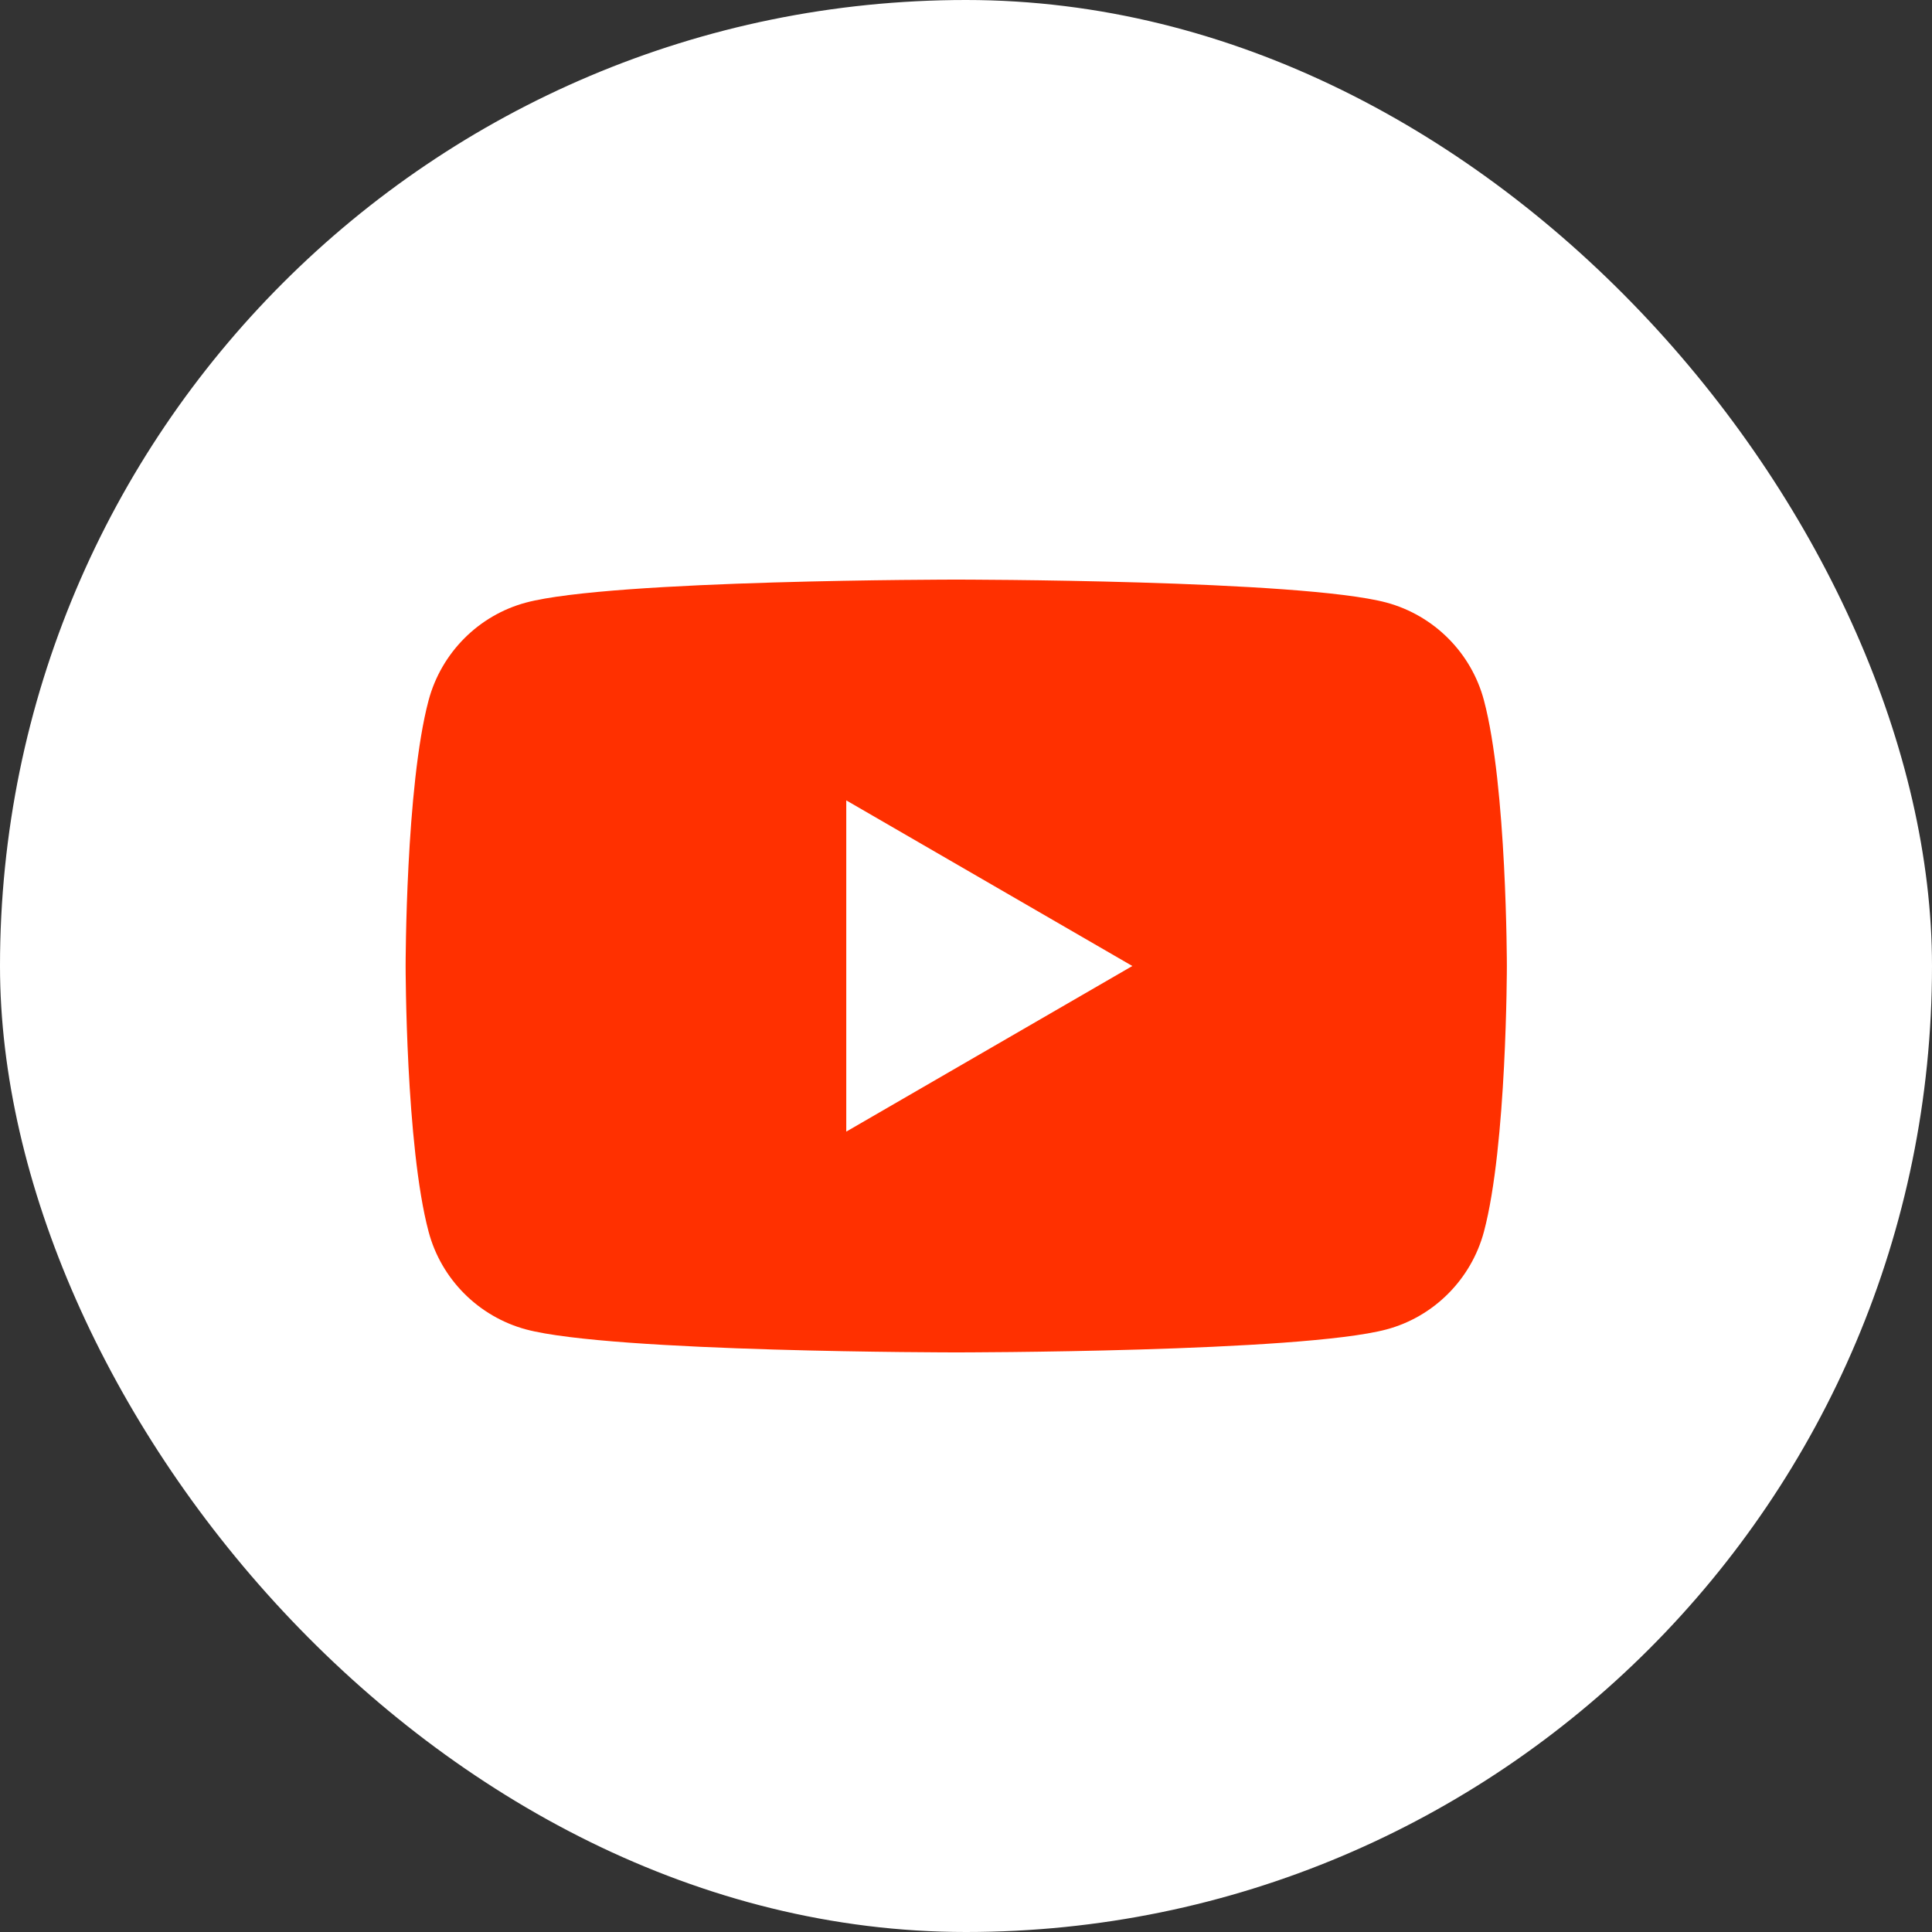
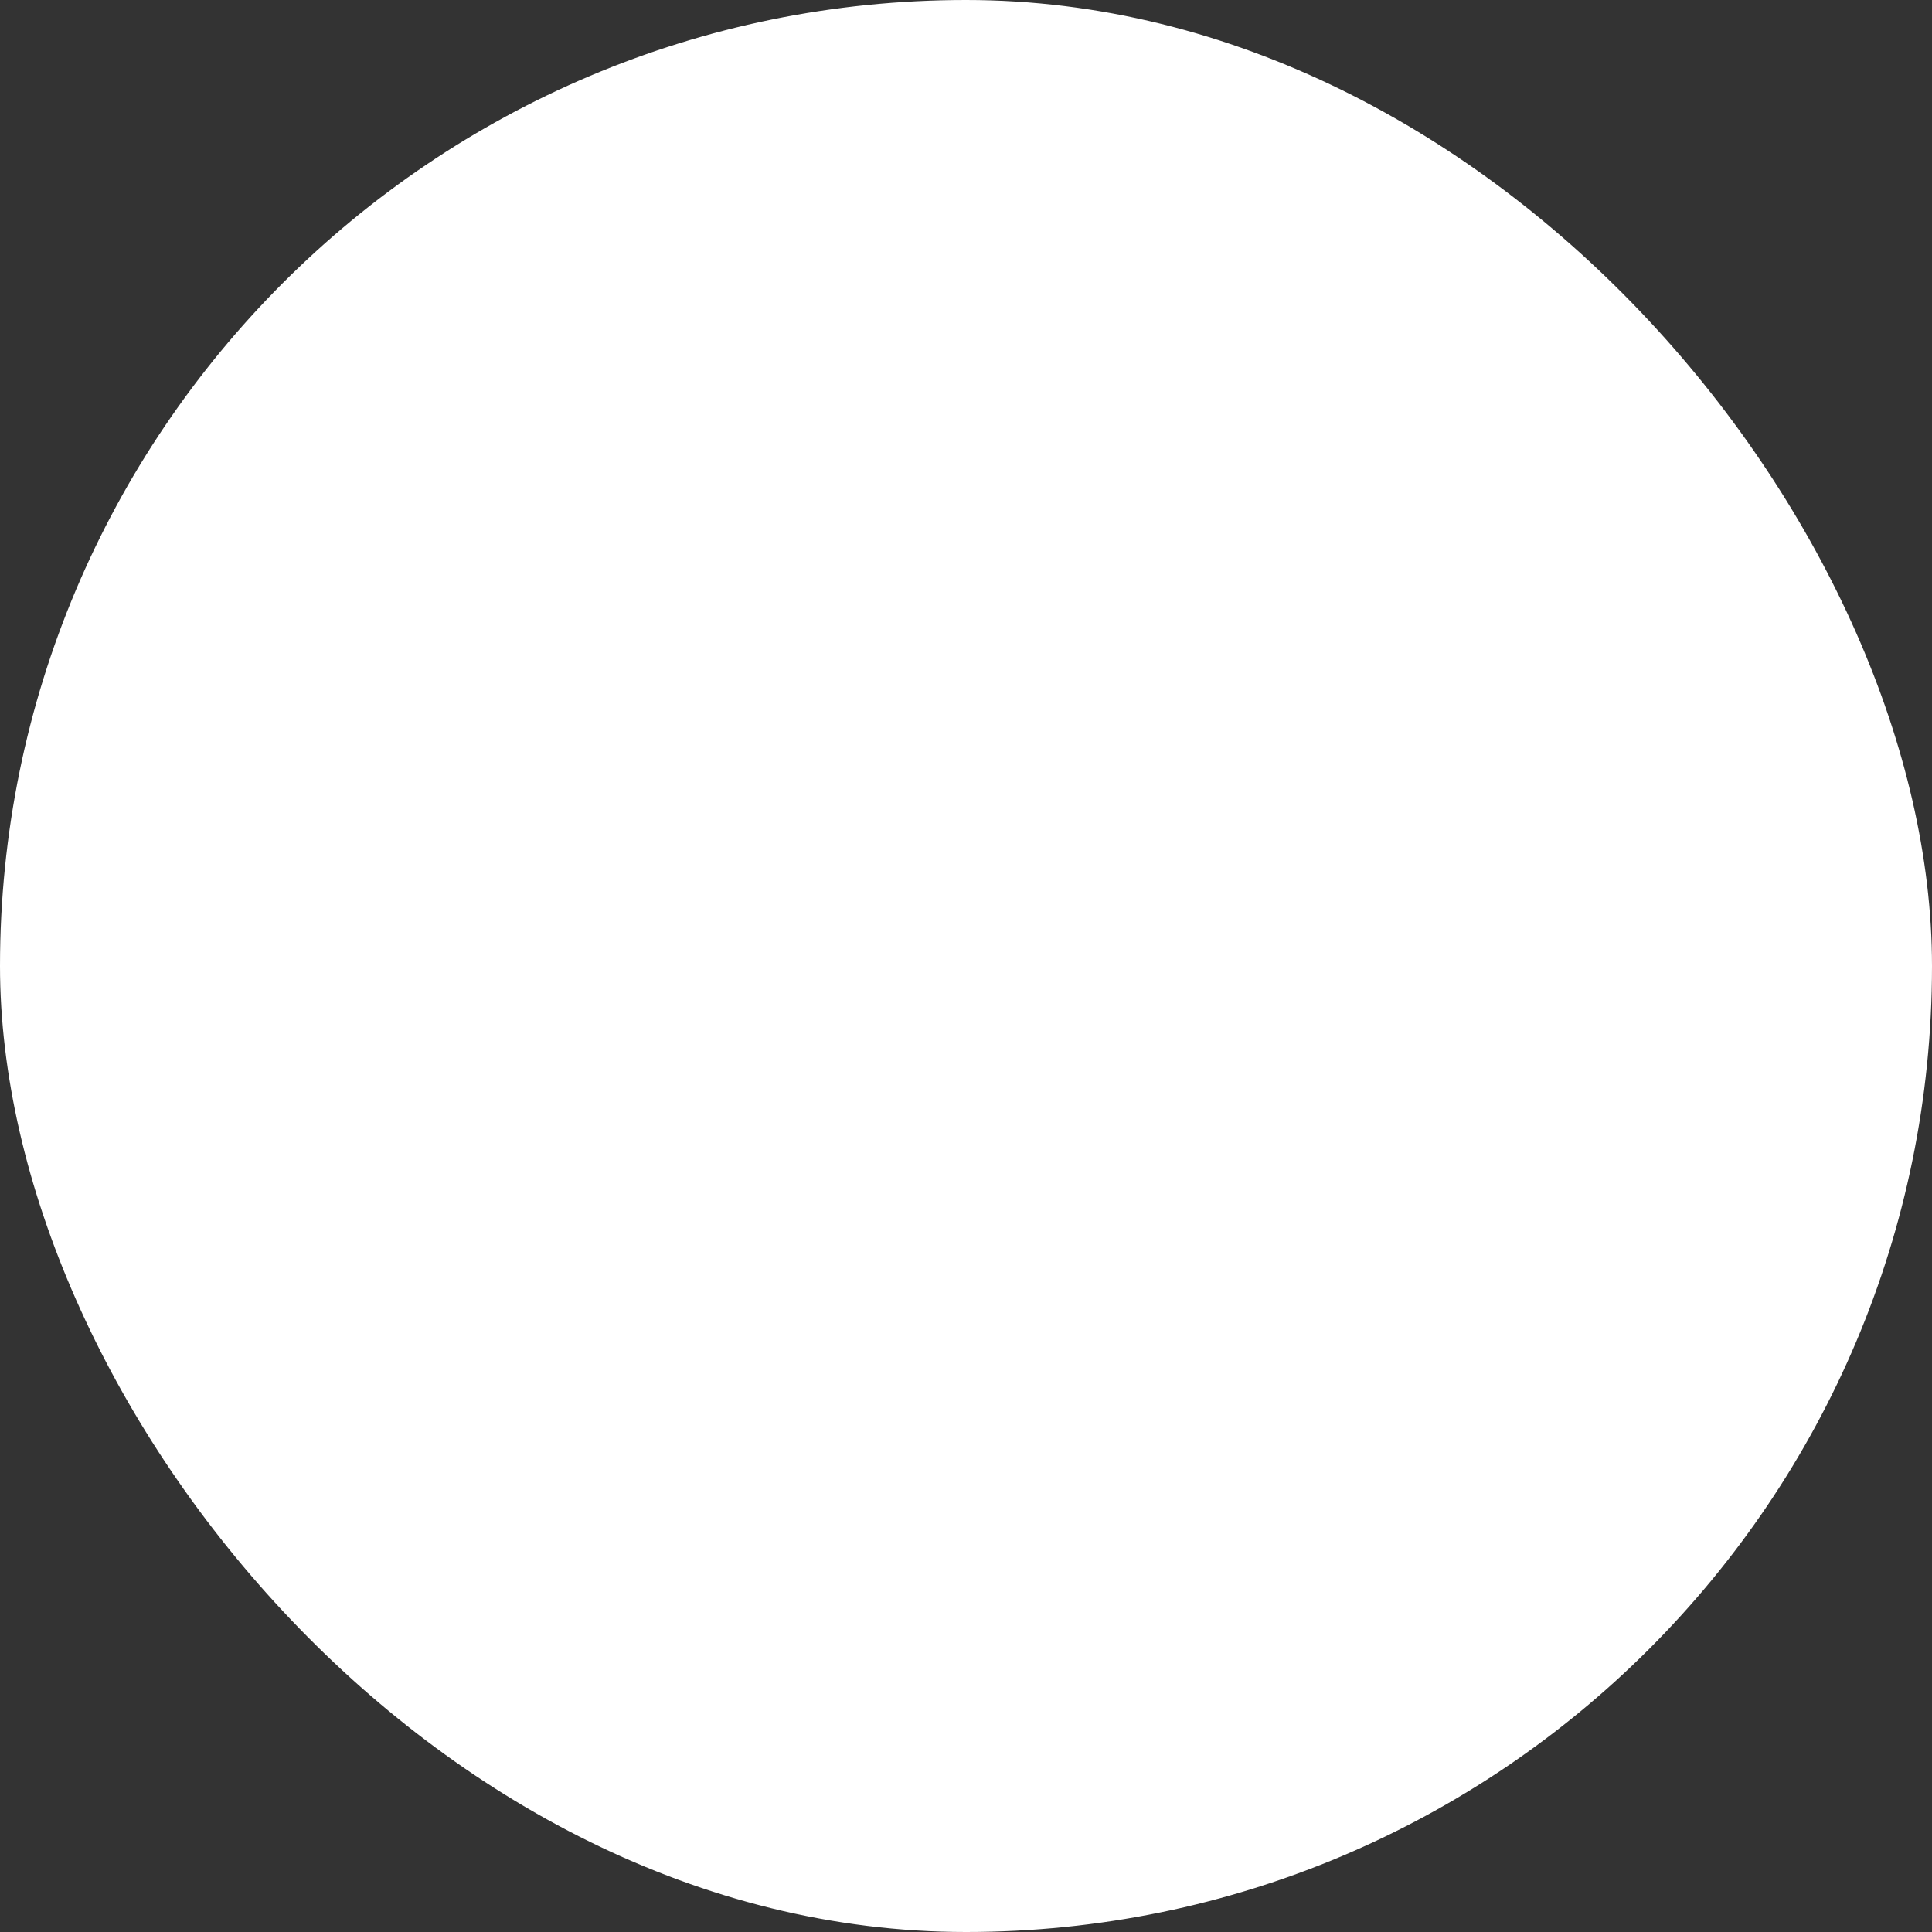
<svg xmlns="http://www.w3.org/2000/svg" width="40" height="40" viewBox="0 0 40 40" fill="none">
  <rect x="0" y="0" width="40" height="40" fill="#333333" stroke="none" />
  <rect width="40" height="40" rx="20" fill="white" />
-   <path fill-rule="evenodd" clip-rule="evenodd" d="M28.707 12.476C29.69 12.742 30.462 13.516 30.723 14.498C31.198 16.28 31.198 20 31.198 20C31.198 20 31.198 23.72 30.723 25.502C30.459 26.487 29.686 27.262 28.707 27.524C26.929 28 19.798 28 19.798 28C19.798 28 12.671 28 10.89 27.524C9.907 27.258 9.135 26.484 8.874 25.502C8.398 23.72 8.398 20 8.398 20C8.398 20 8.398 16.28 8.874 14.498C9.138 13.513 9.911 12.738 10.89 12.476C12.671 12 19.798 12 19.798 12C19.798 12 26.929 12 28.707 12.476ZM23.444 20L17.521 23.429V16.571L23.444 20Z" fill="#FF3000" />
</svg>